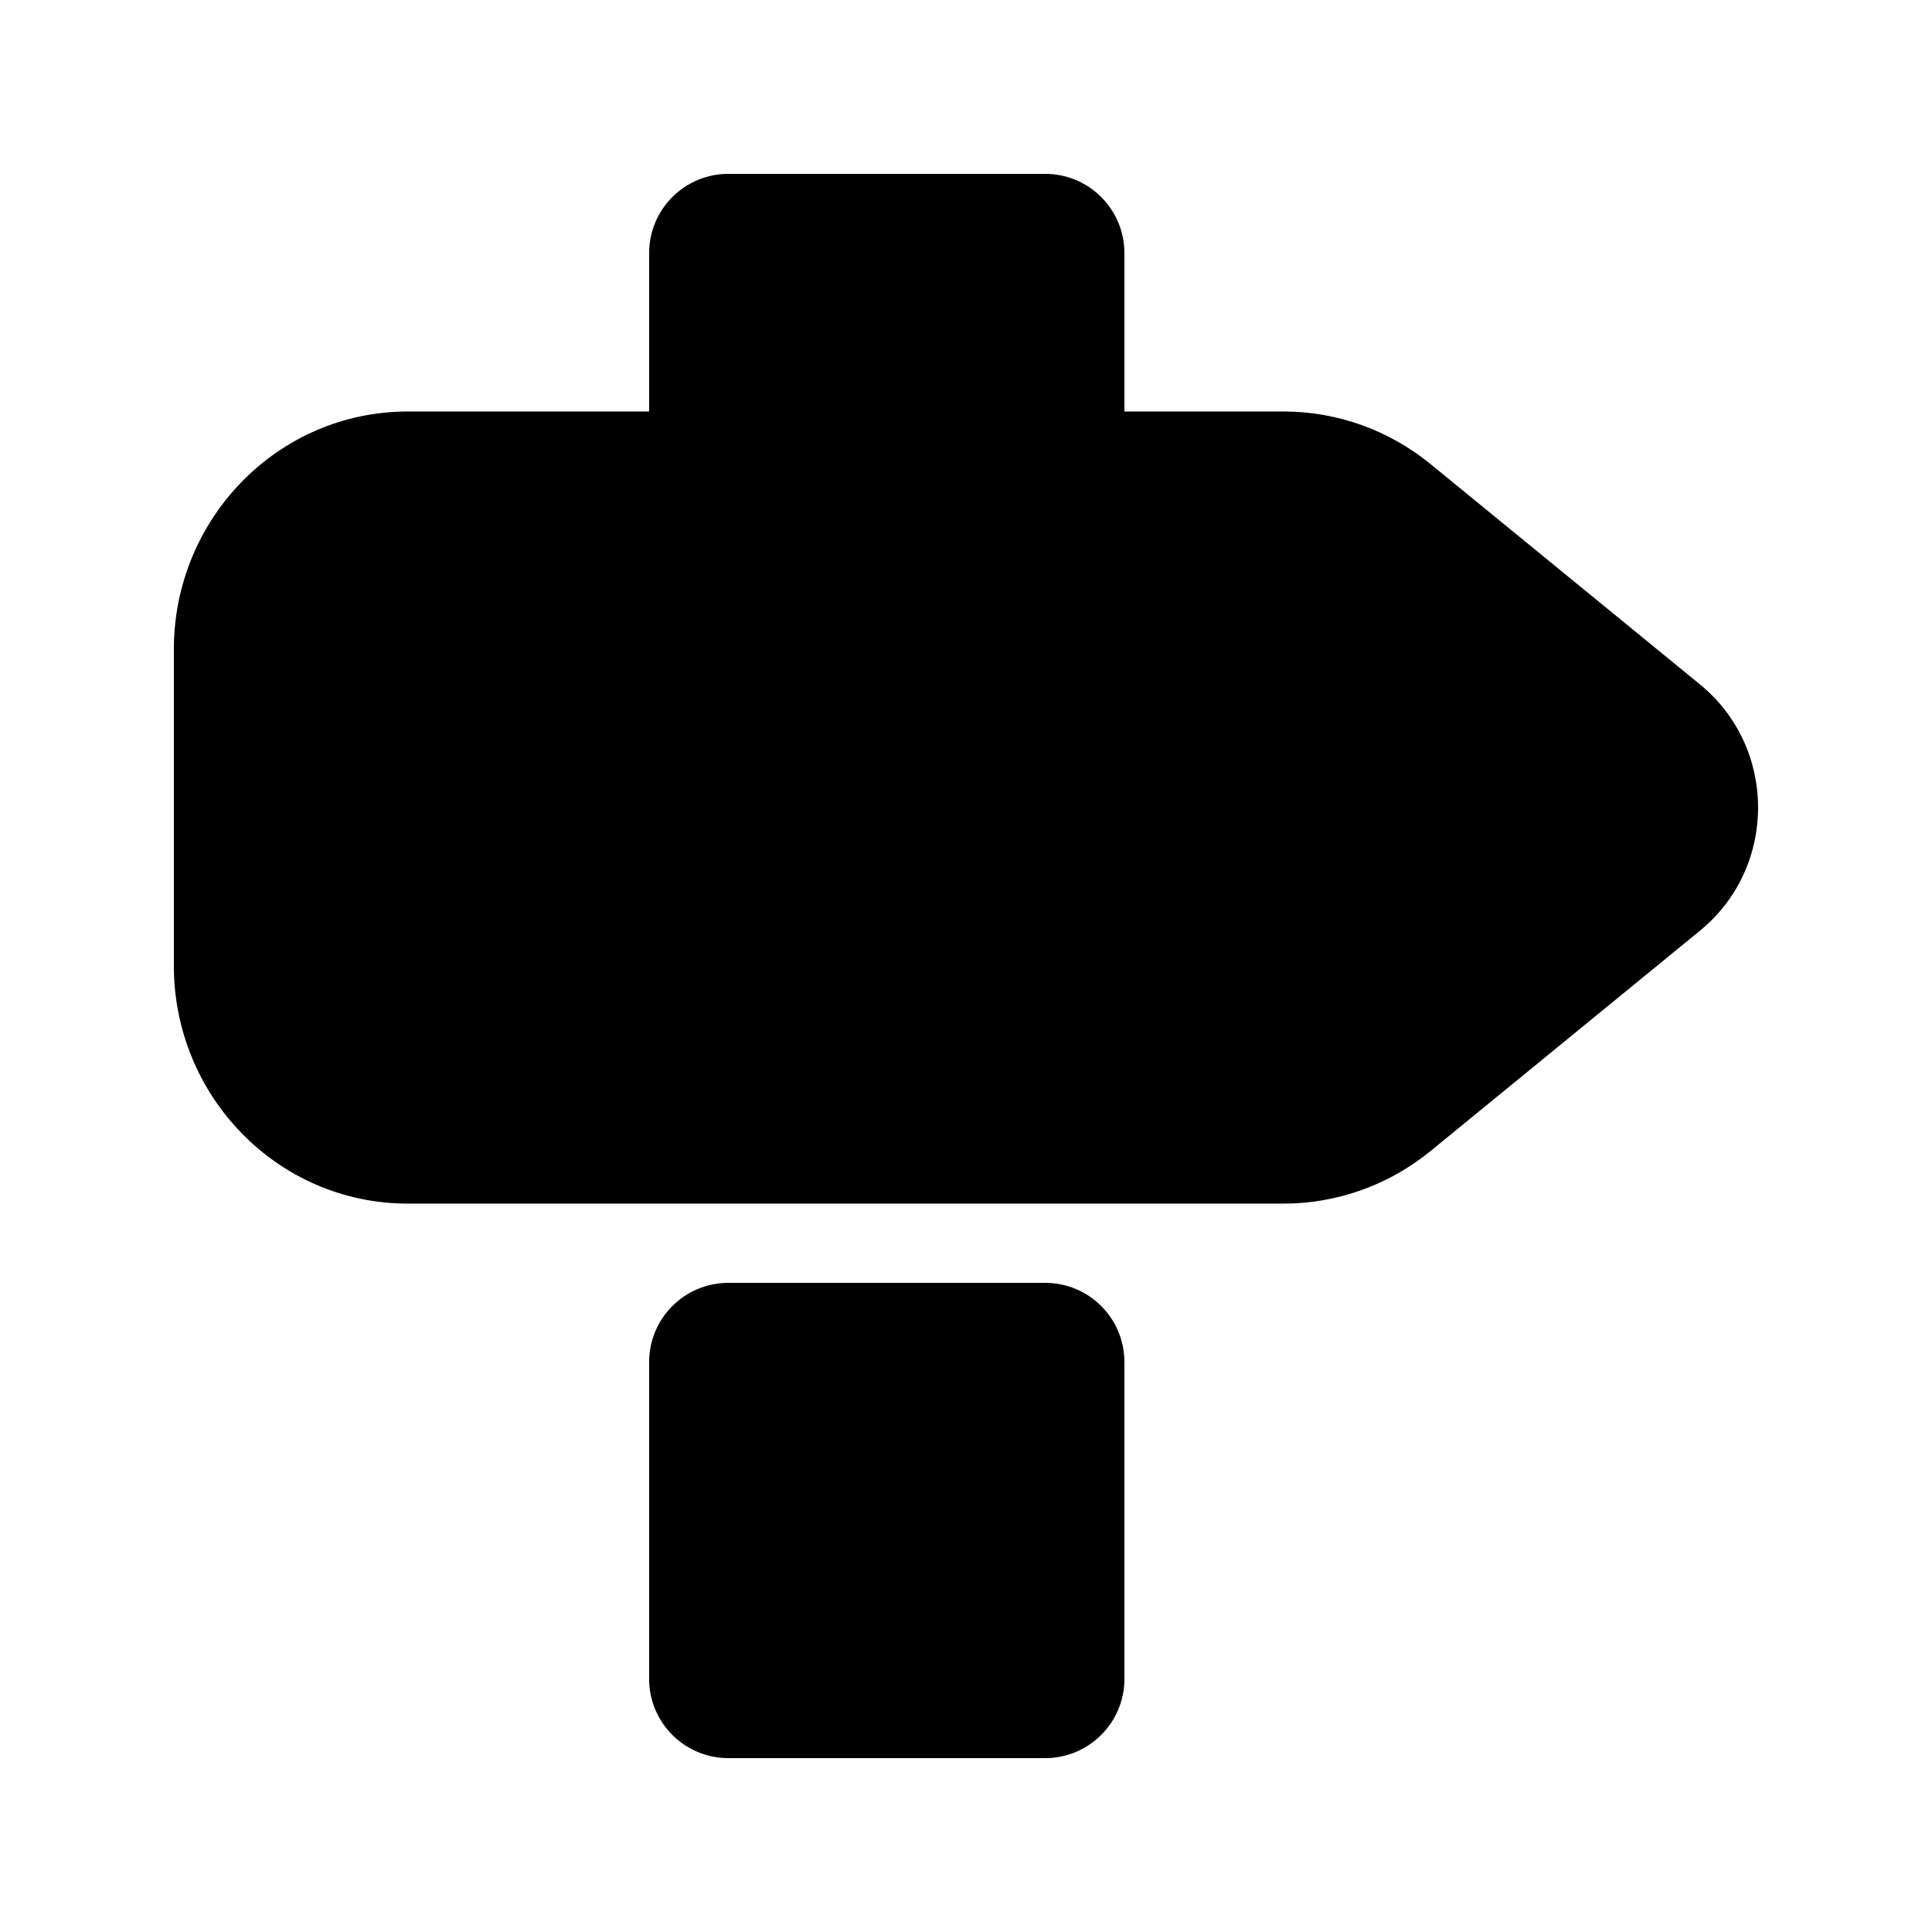
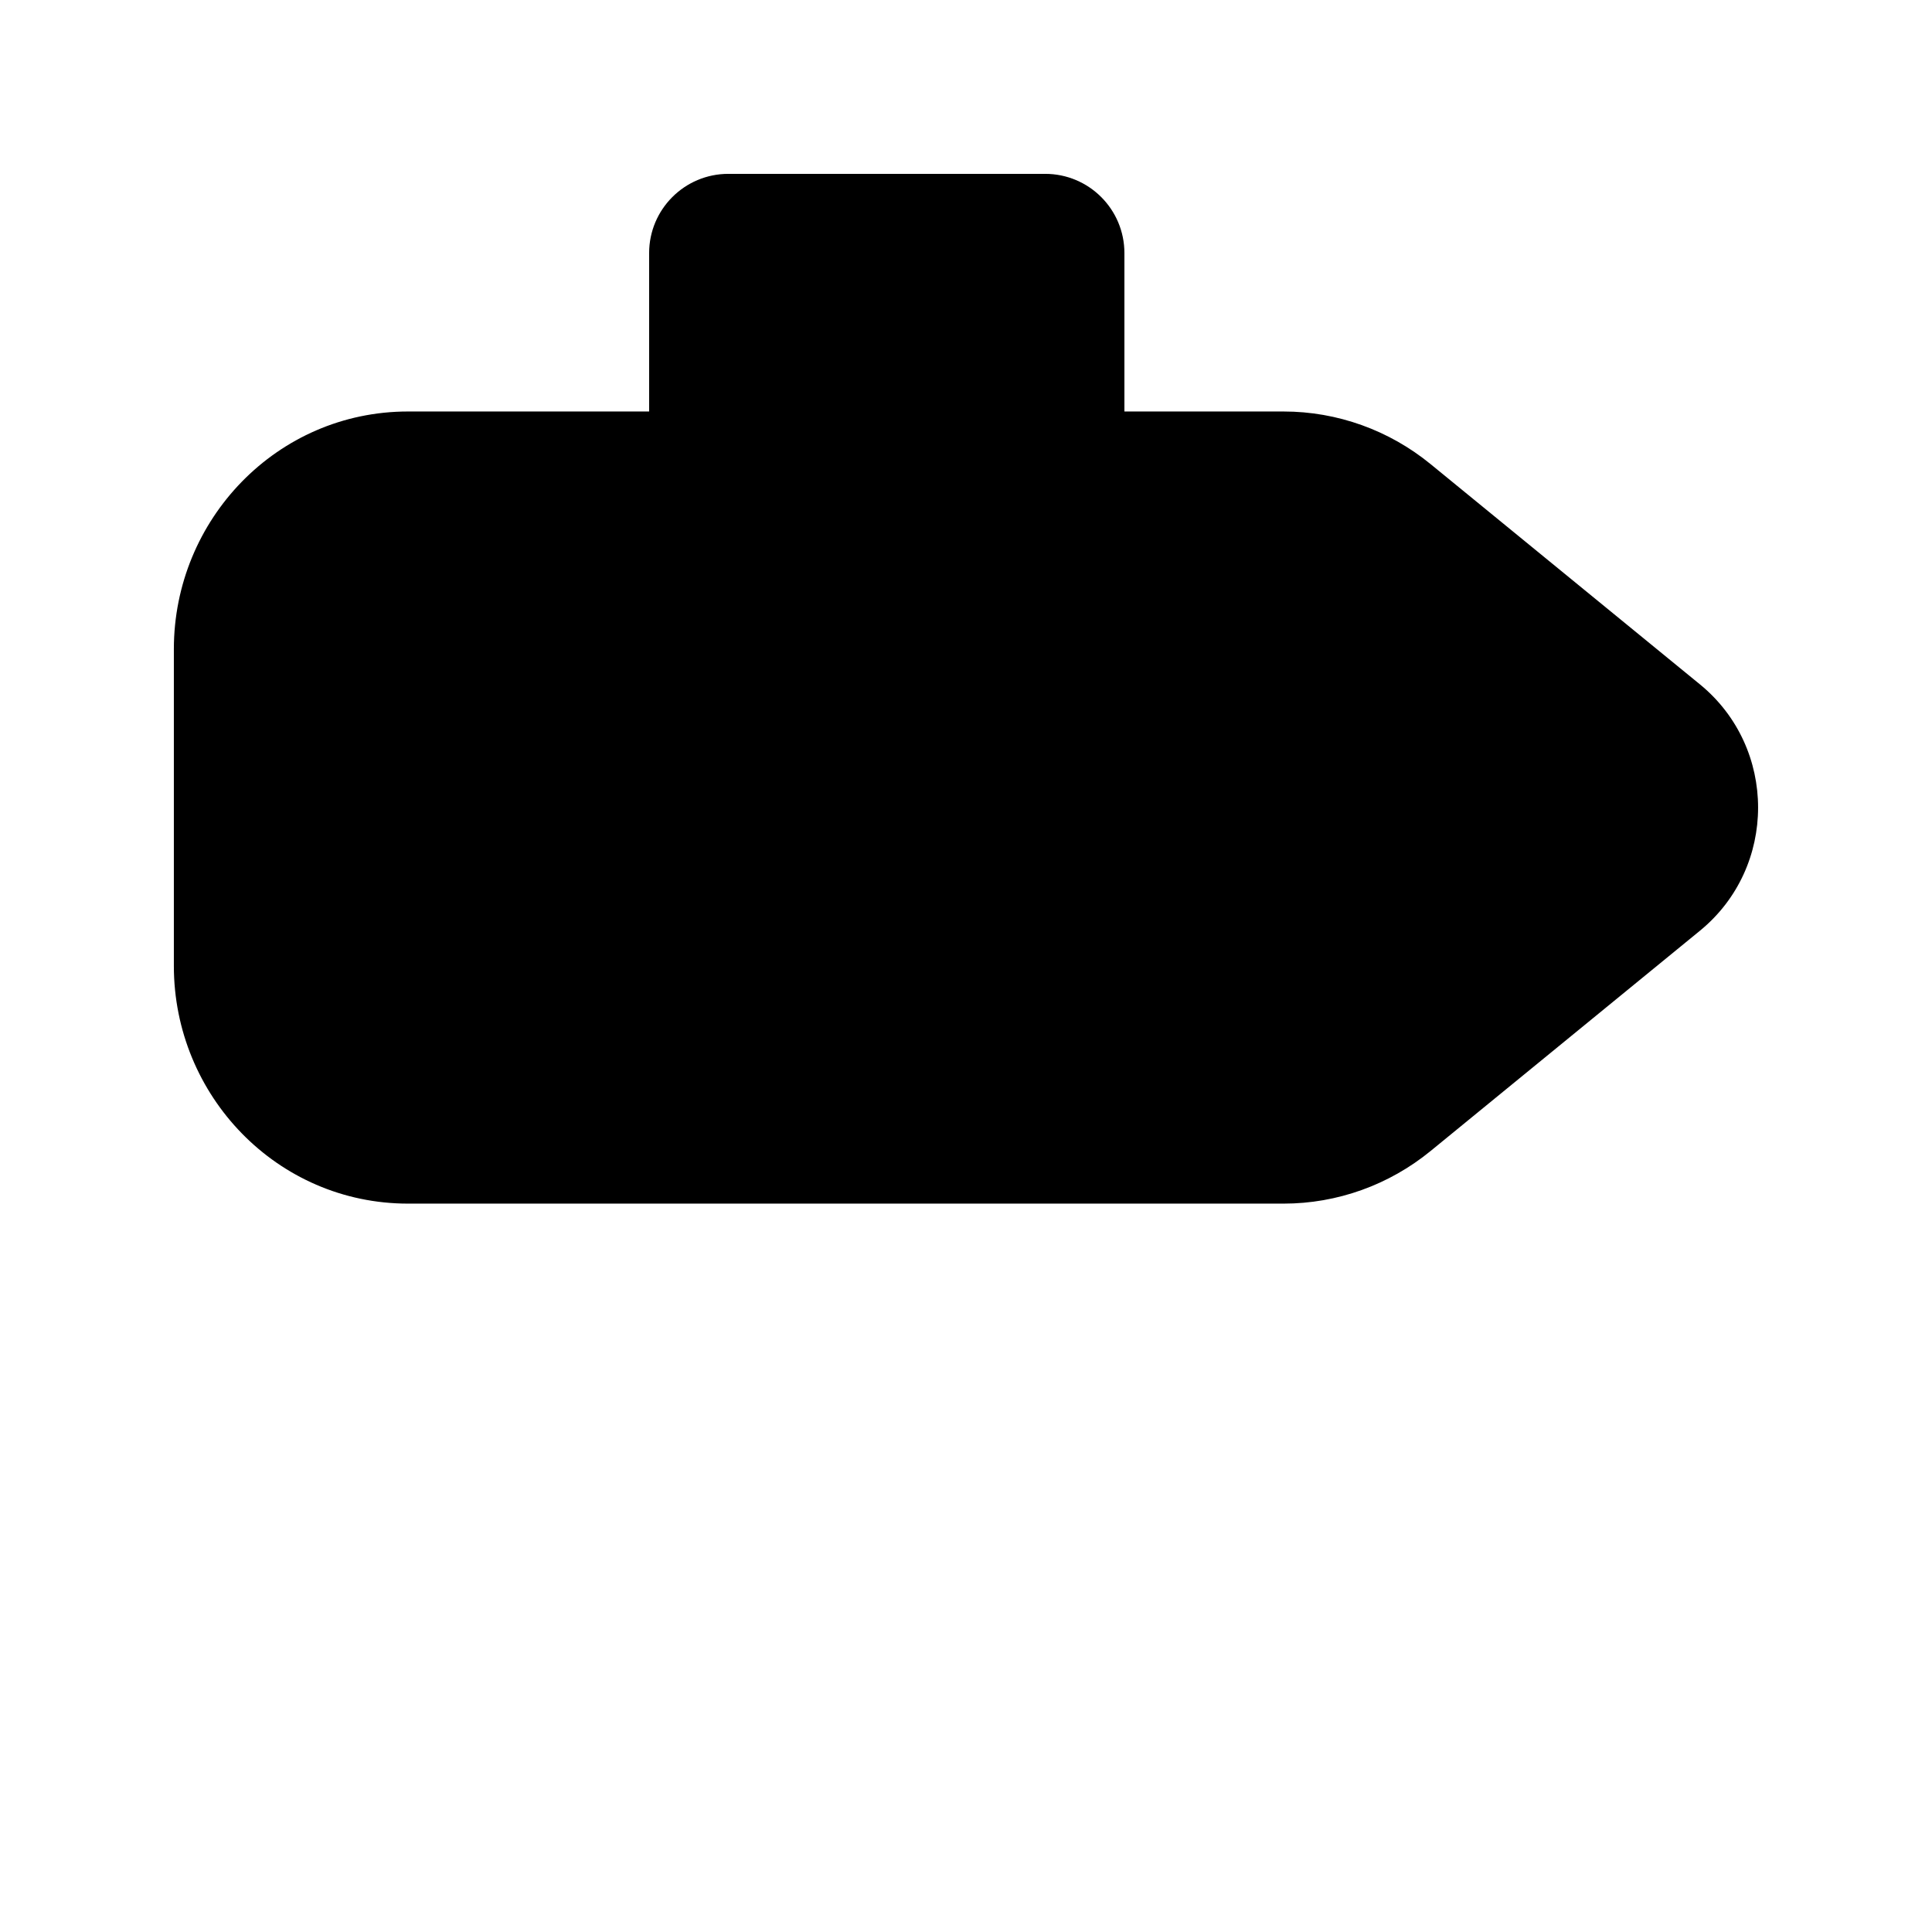
<svg xmlns="http://www.w3.org/2000/svg" fill="#000000" width="800px" height="800px" version="1.1" viewBox="144 144 512 512">
  <g>
    <path d="m441.98 253.05v-41.984c0-11.594-9.398-20.992-20.992-20.992h-83.969c-11.594 0-20.992 9.398-20.992 20.992v41.984h-63.887c-34.711 0-62.066 28.633-62.066 62.977v83.969c0 34.344 27.355 62.977 62.066 62.977h232.03c14.215 0 27.949-4.953 38.945-13.941l71.387-58.379c20.547-16.801 20.547-48.48 0-65.285l-71.387-58.375c-10.996-8.992-24.73-13.941-38.945-13.941z" />
-     <path d="m337.02 609.92c-11.594 0-20.992-9.398-20.992-20.992v-83.969c0-11.594 9.398-20.992 20.992-20.992h83.969c11.594 0 20.992 9.398 20.992 20.992v83.969c0 11.594-9.398 20.992-20.992 20.992z" />
  </g>
</svg>